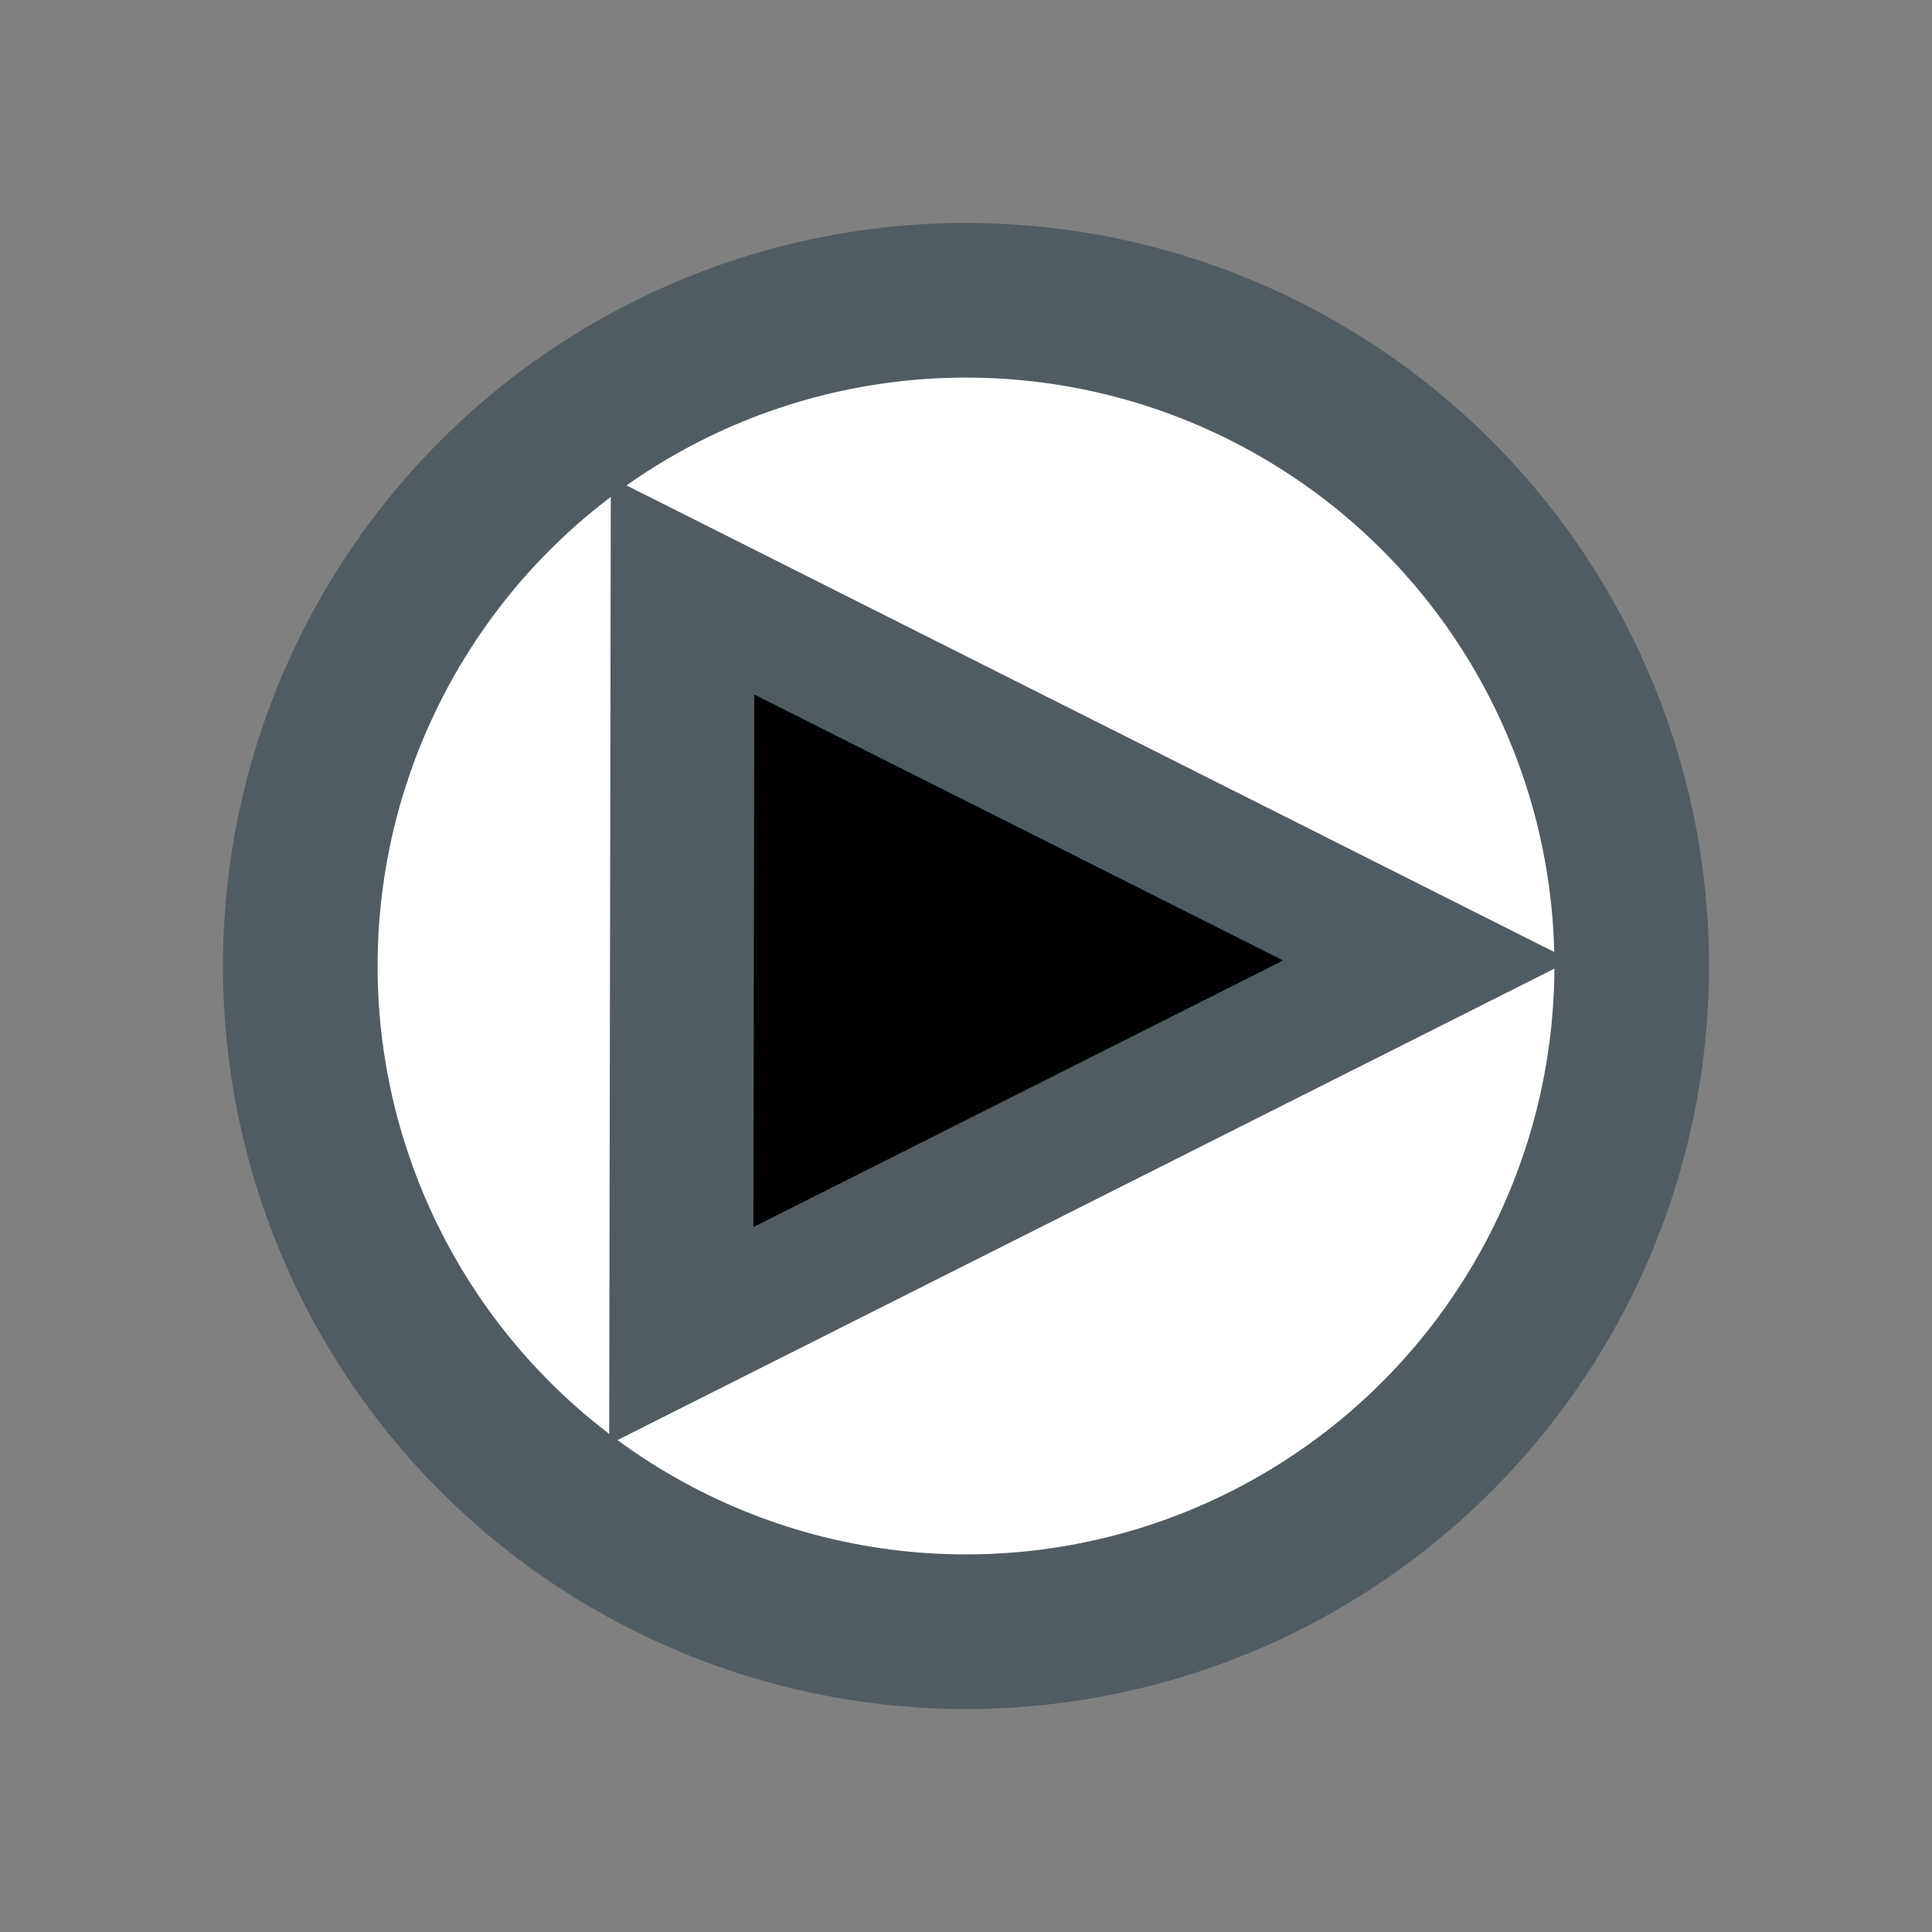
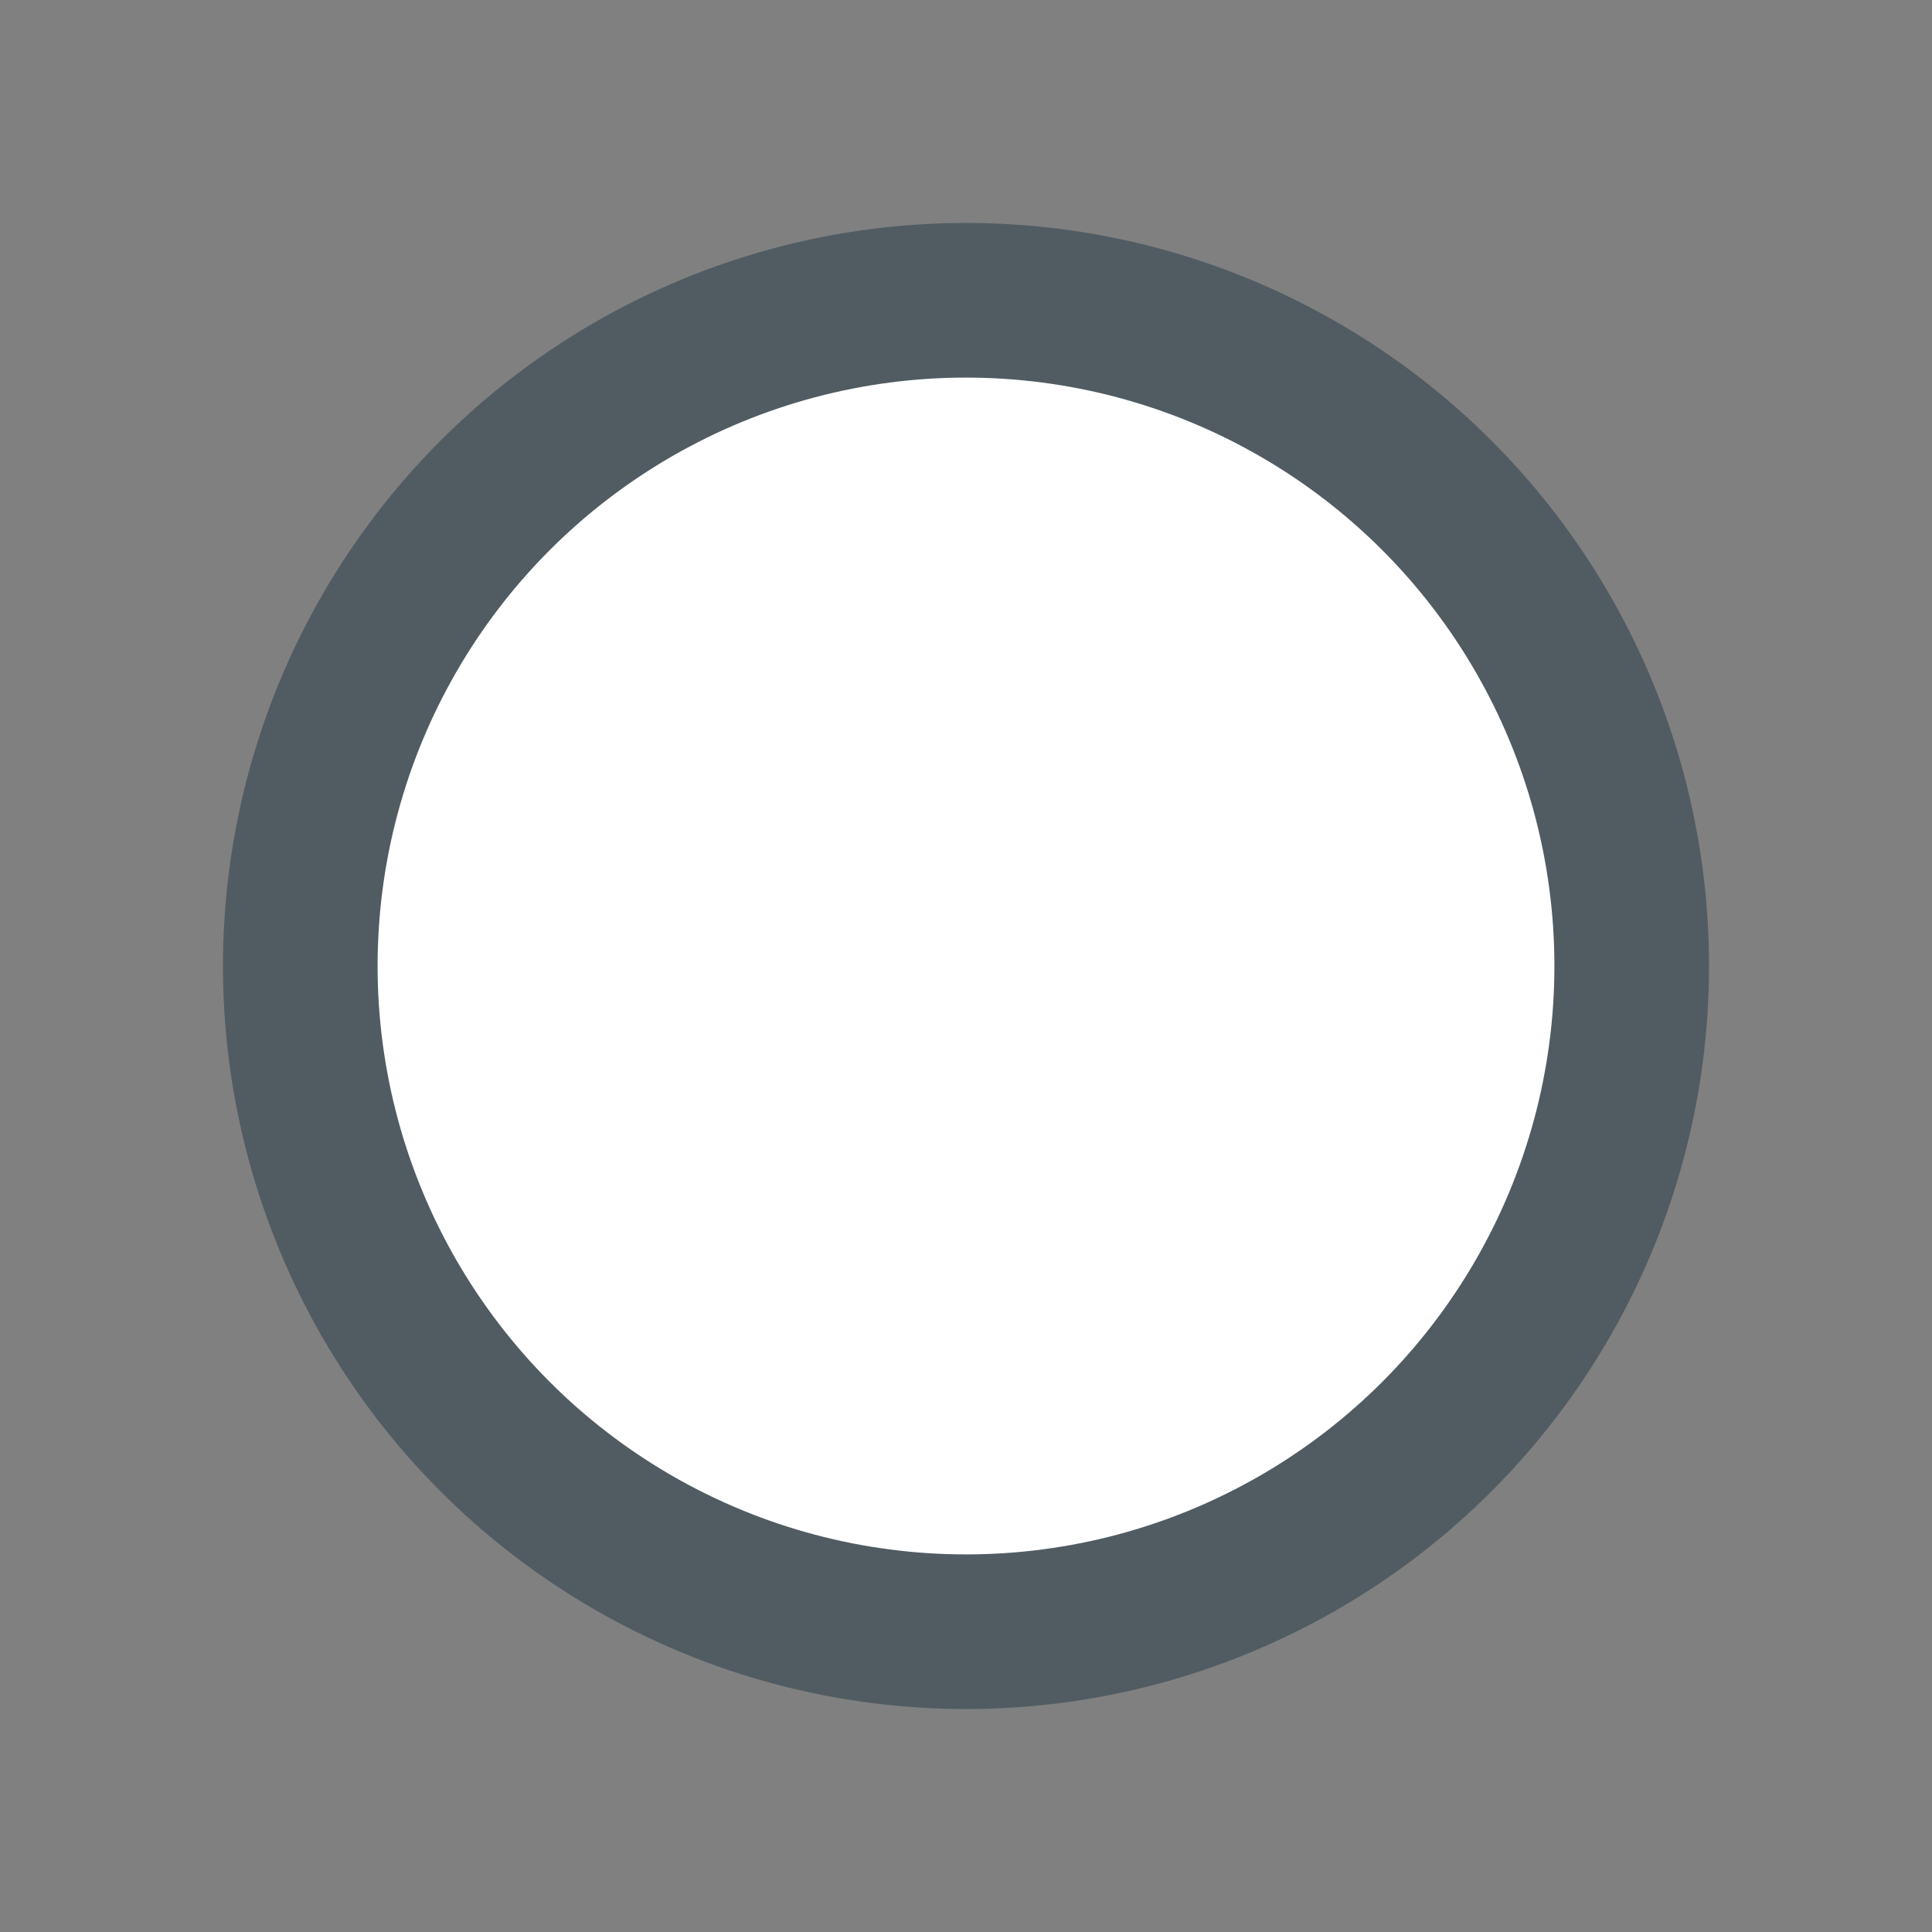
<svg xmlns="http://www.w3.org/2000/svg" xmlns:ns1="http://www.inkscape.org/namespaces/inkscape" xmlns:ns2="http://sodipodi.sourceforge.net/DTD/sodipodi-0.dtd" version="1.1" id="Layer_1" x="0px" y="0px" width="26px" height="26px" viewBox="0 0 26 26" enable-background="new 0 0 26 26" xml:space="preserve" ns1:version="0.91 r13725" ns2:docname="custom_AddPump.svg">
  <rect x="0" y="0" width="26" height="26" fill="#808080" stroke="none" />
  <defs id="defs9" />
  <ns2:namedview pagecolor="#ffffff" bordercolor="#666666" borderopacity="1" objecttolerance="10" gridtolerance="10" guidetolerance="10" ns1:pageopacity="0" ns1:pageshadow="2" ns1:window-width="1961" ns1:window-height="1195" id="namedview7" showgrid="false" ns1:zoom="21.13" ns1:cx="12.828964" ns1:cy="17.184861" ns1:window-x="1745" ns1:window-y="71" ns1:window-maximized="0" ns1:current-layer="Layer_1" ns1:snap-nodes="false" ns1:snap-others="false" />
  <g id="g3" style="stroke:none;stroke-opacity:1;fill-opacity:1;fill:none">
    <path fill="#000000" d="M7,2.014l13.162,12.328l-5.377,0.488l-0.977,0.088l0.406,0.894l3.263,7.145l-2.406,1.058l-3.113-7.222   l-0.391-0.91l-0.722,0.678l-3.819,3.582L7,2.014 M7,0.014c-0.27,0-0.54,0.054-0.797,0.166C5.472,0.497,4.999,1.219,5,2.017   l0.026,18.127c0.001,0.797,0.476,1.518,1.206,1.834c0.256,0.109,0.525,0.164,0.793,0.164c0.5,0,0.991-0.188,1.369-0.541   l2.463-2.311l2.377,5.516c0.211,0.489,0.61,0.874,1.104,1.069c0.235,0.093,0.484,0.139,0.732,0.139   c0.274,0,0.549-0.057,0.806-0.169l2.406-1.059c0.489-0.215,0.873-0.618,1.063-1.118c0.19-0.501,0.173-1.056-0.05-1.543l-2.498-5.47   l3.544-0.322c0.785-0.07,1.454-0.596,1.711-1.342c0.256-0.744,0.051-1.57-0.524-2.109L8.367,0.554C7.989,0.2,7.498,0.014,7,0.014   L7,0.014z" id="path5" style="stroke:none;stroke-opacity:1;fill-opacity:1;fill:none" />
  </g>
-   <rect style="opacity:1;fill:none;fill-opacity:1;stroke:none;stroke-opacity:1" id="rect4143" width="19.46" height="17" x="3.175" y="4.263" />
  <ellipse style="opacity:1;fill:#ffffff;fill-opacity:1;stroke:#515c62;stroke-width:2.081;stroke-miterlimit:4;stroke-dasharray:none;stroke-opacity:1" id="path4173" cx="13" cy="13" rx="8.959" ry="8.959" />
-   <path ns2:type="star" style="fill:#000000;fill-opacity:1;stroke:#515c62;stroke-width:1.652;stroke-miterlimit:4;stroke-dasharray:none;stroke-opacity:1" id="path4138" ns2:sides="3" ns2:cx="11.266568" ns2:cy="12.847814" ns2:r1="5.7041898" ns2:r2="2.8520949" ns2:arg1="0.0082642747" ns2:arg2="1.0554618" ns1:flatsided="false" ns1:rounded="0" ns1:randomized="0" d="m 16.971,12.895 -4.298,2.435 -4.298,2.435 0.041,-4.94 0.041,-4.94 4.258,2.505 z" ns1:transform-center-x="-1.6677981" ns1:transform-center-y="0.0020864272" transform="matrix(1.172,-0.009,0.008,1.021,-0.789,-0.088)" />
</svg>